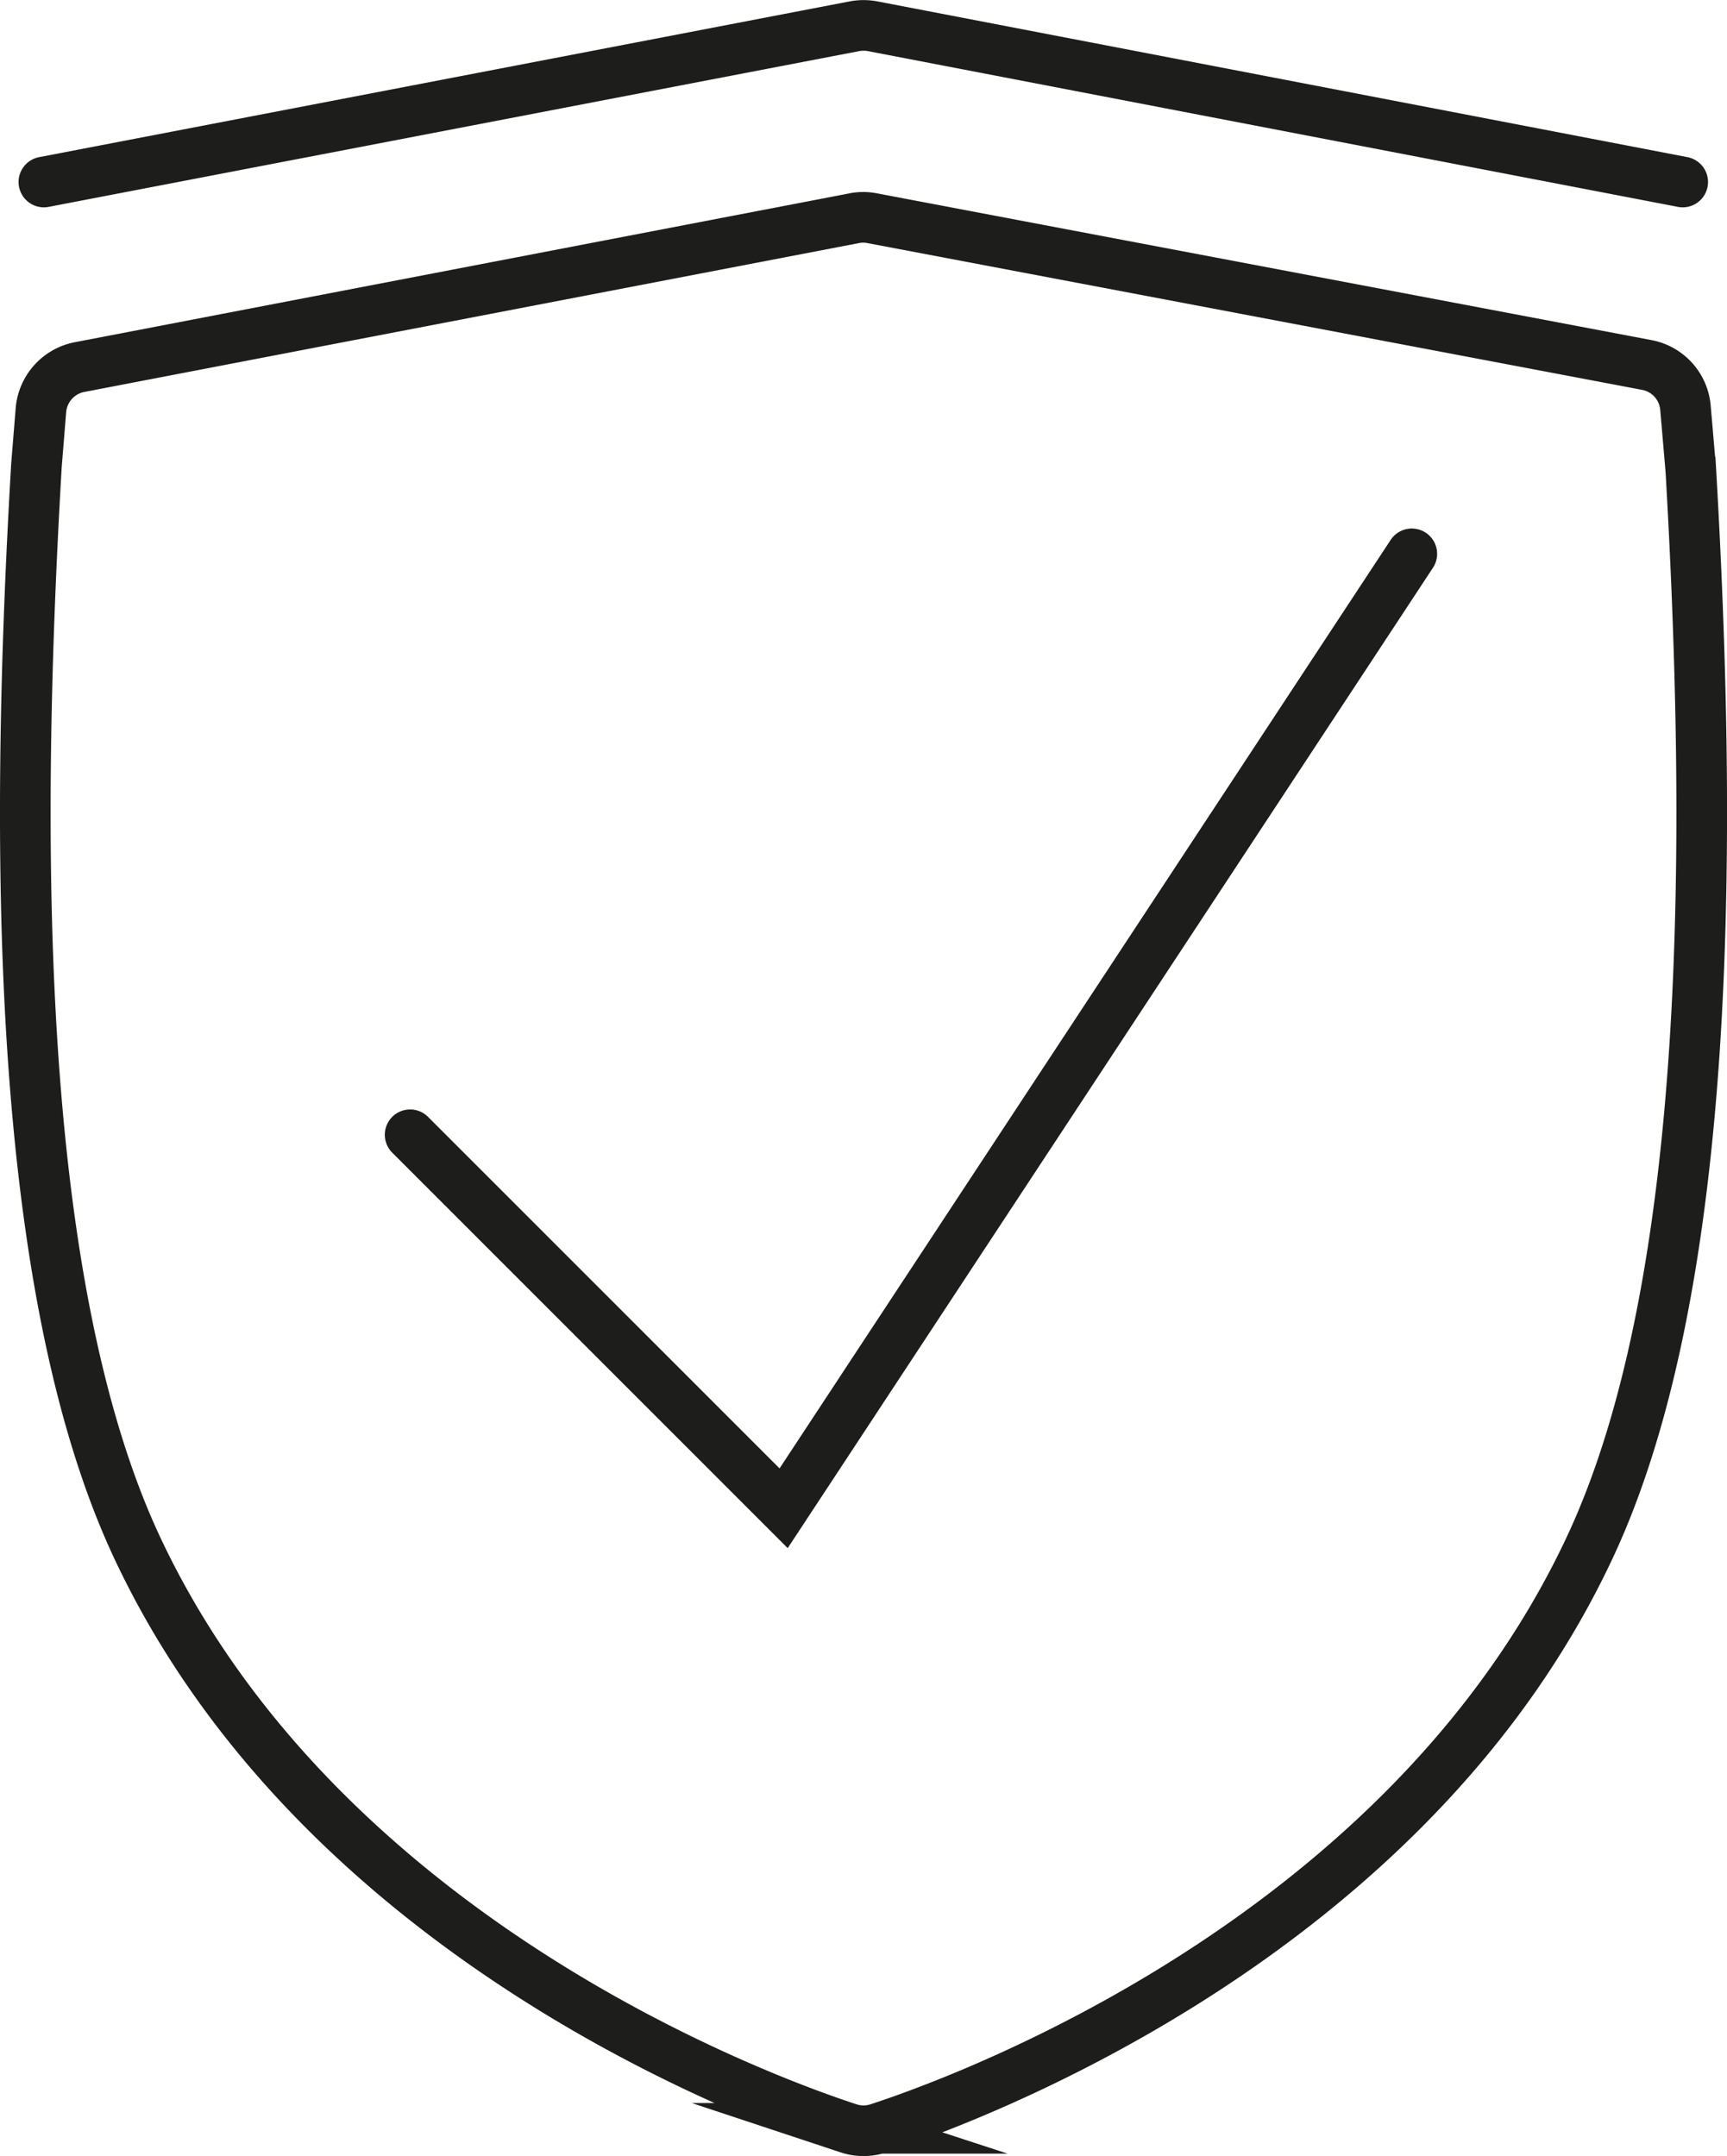
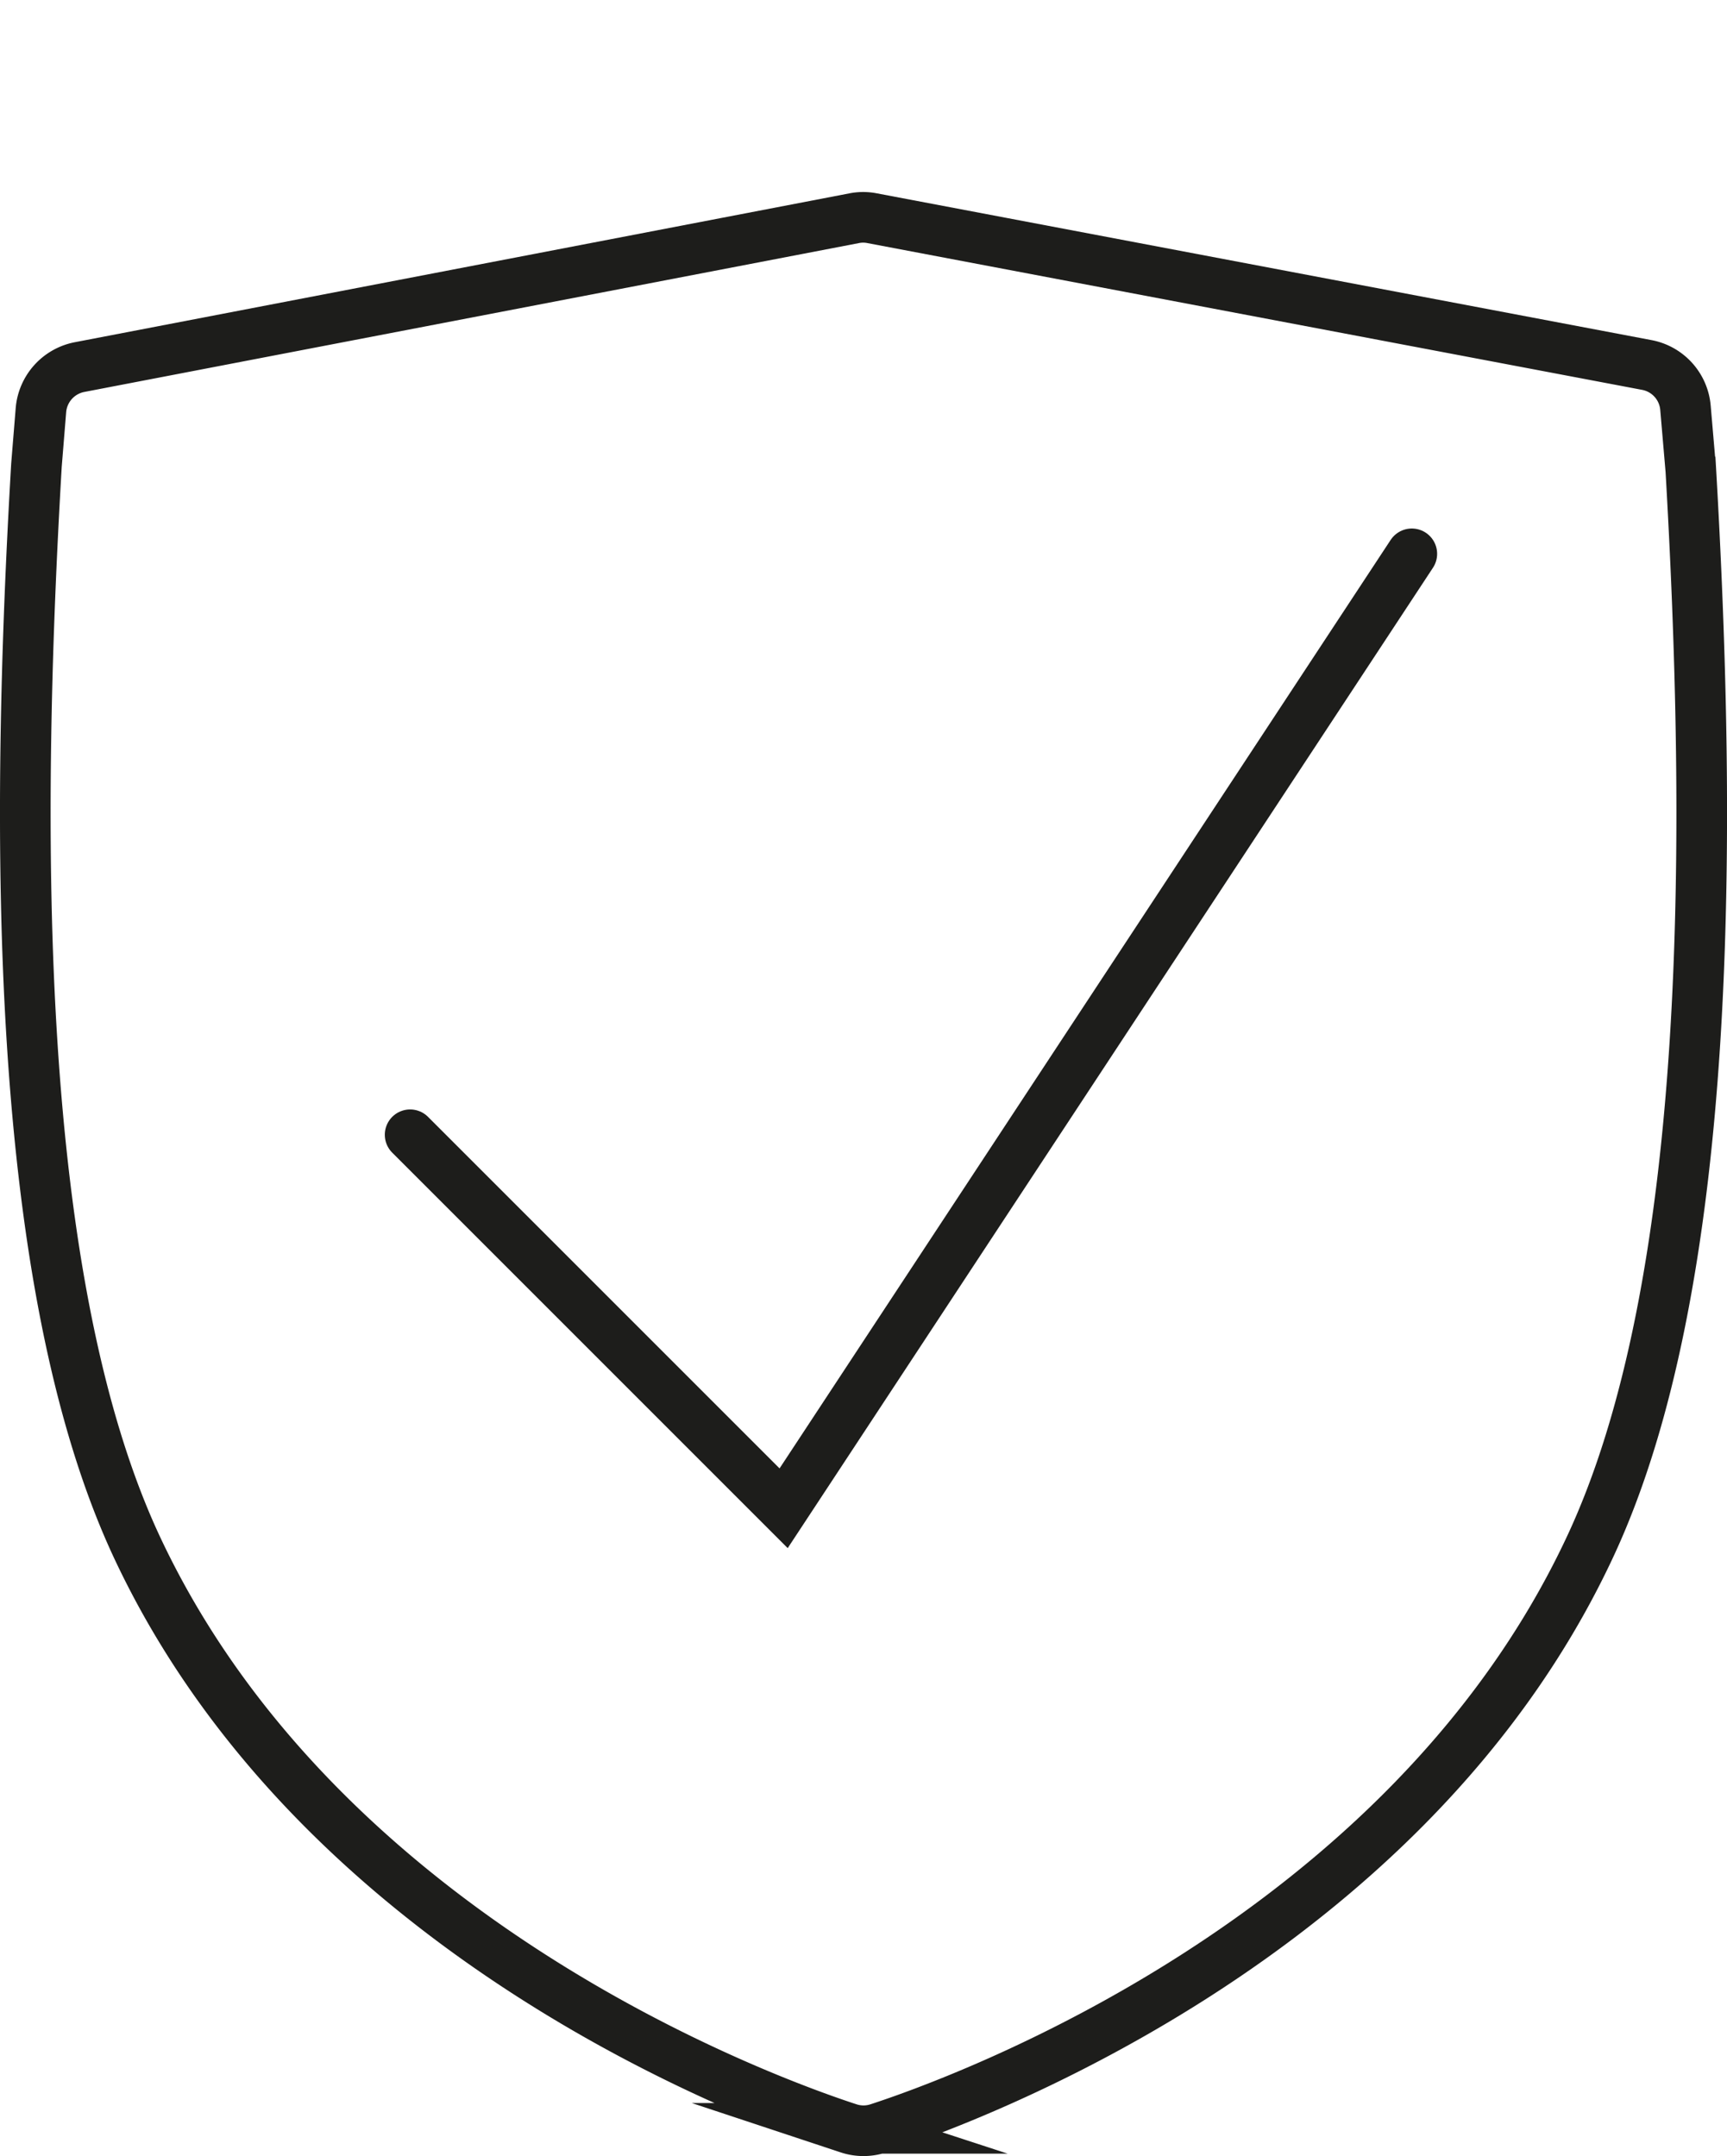
<svg xmlns="http://www.w3.org/2000/svg" width="72.19mm" height="90.13mm" viewBox="0 0 204.65 255.49">
  <defs>
    <style>.cls-1,.cls-2{fill:none;stroke:#1d1d1b;stroke-miterlimit:10;stroke-width:6px;}.cls-2{stroke-linecap:round;}</style>
  </defs>
  <title>icon_line_warranty</title>
  <g id="Ebene_2" data-name="Ebene 2">
    <g id="Ebene_1-2" data-name="Ebene 1">
      <path class="cls-1" d="M200.31,55.09l-.58-6.76a5.65,5.65,0,0,0-4.59-5.09L103.35,25.85a5.45,5.45,0,0,0-2.13,0L9.43,43.49A5.67,5.67,0,0,0,4.85,48.6l-.53,6.52h0c-2.5,42.82-2.88,97,12.08,128.58,21.86,46.18,73.93,65.16,84.16,68.5a5.61,5.61,0,0,0,3.53,0c10.24-3.34,62.31-22.32,84.14-68.5,15-31.6,14.6-85.75,12.1-128.58Z" />
-       <path class="cls-2" d="M5.2,21.56,101.26,3.1a5.92,5.92,0,0,1,2.14,0l96,18.46" />
      <polyline class="cls-2" points="48.6 134.46 92.86 178.72 167.3 65.62" />
    </g>
  </g>
</svg>